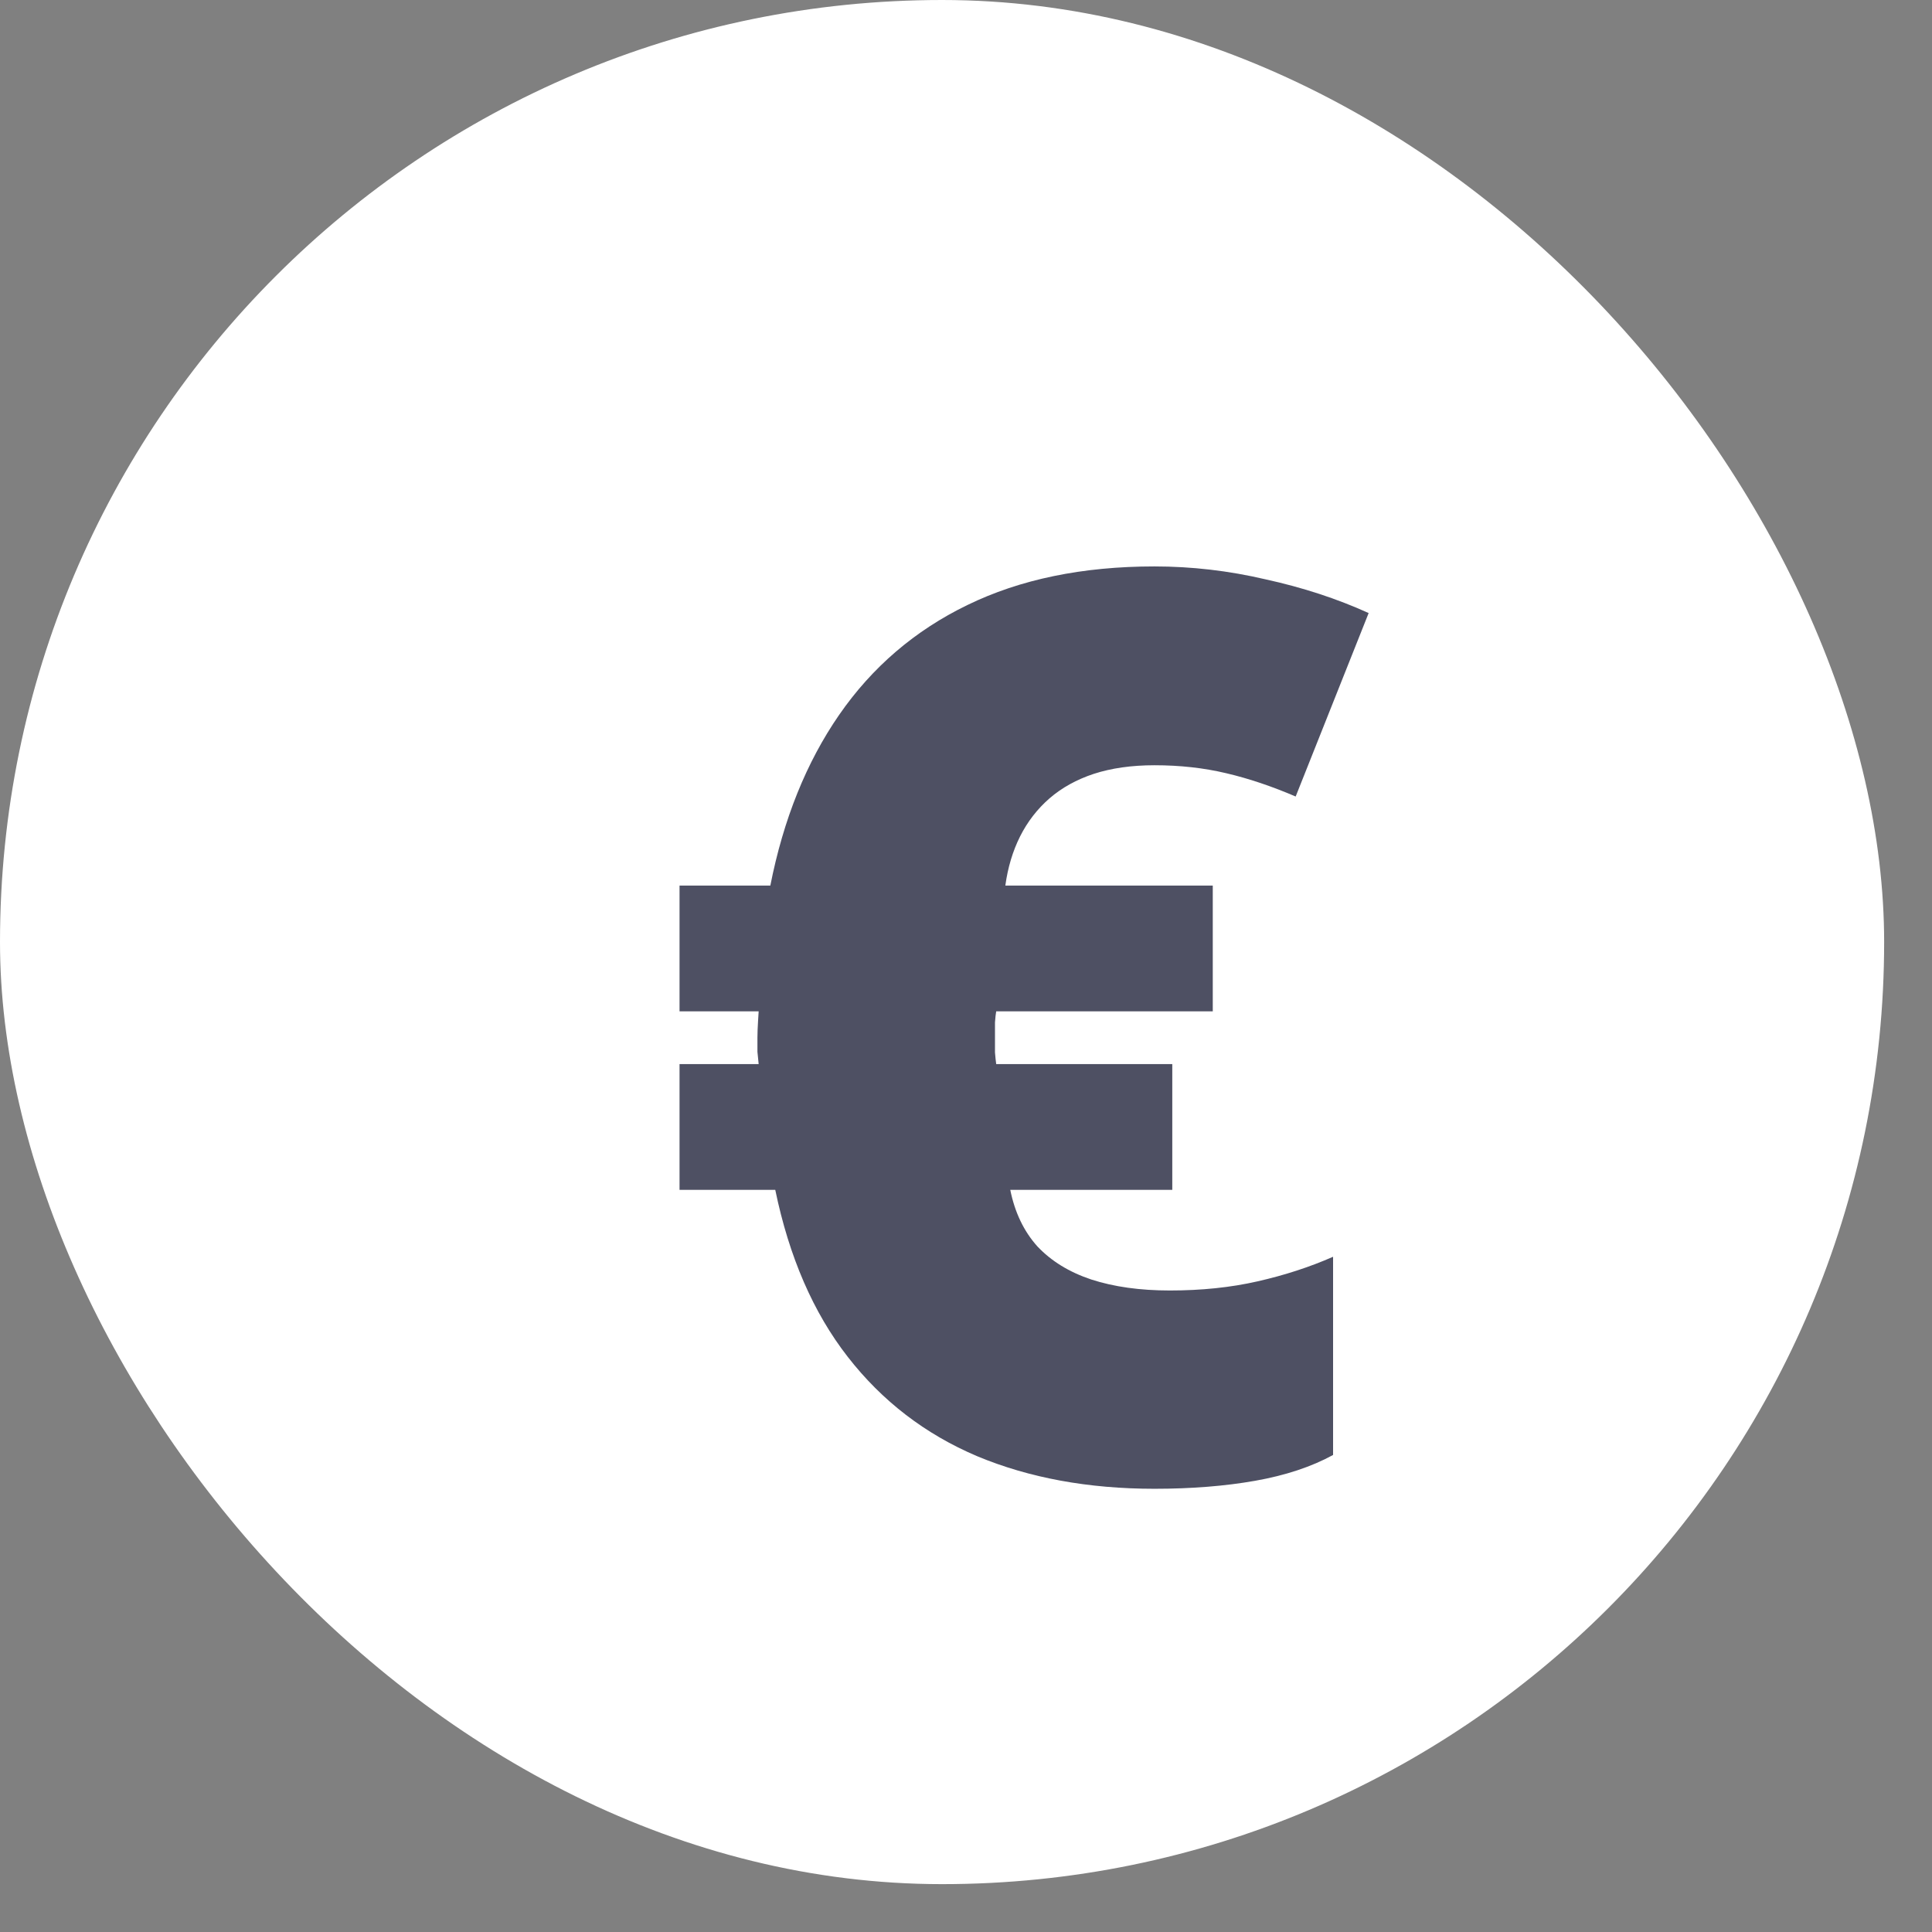
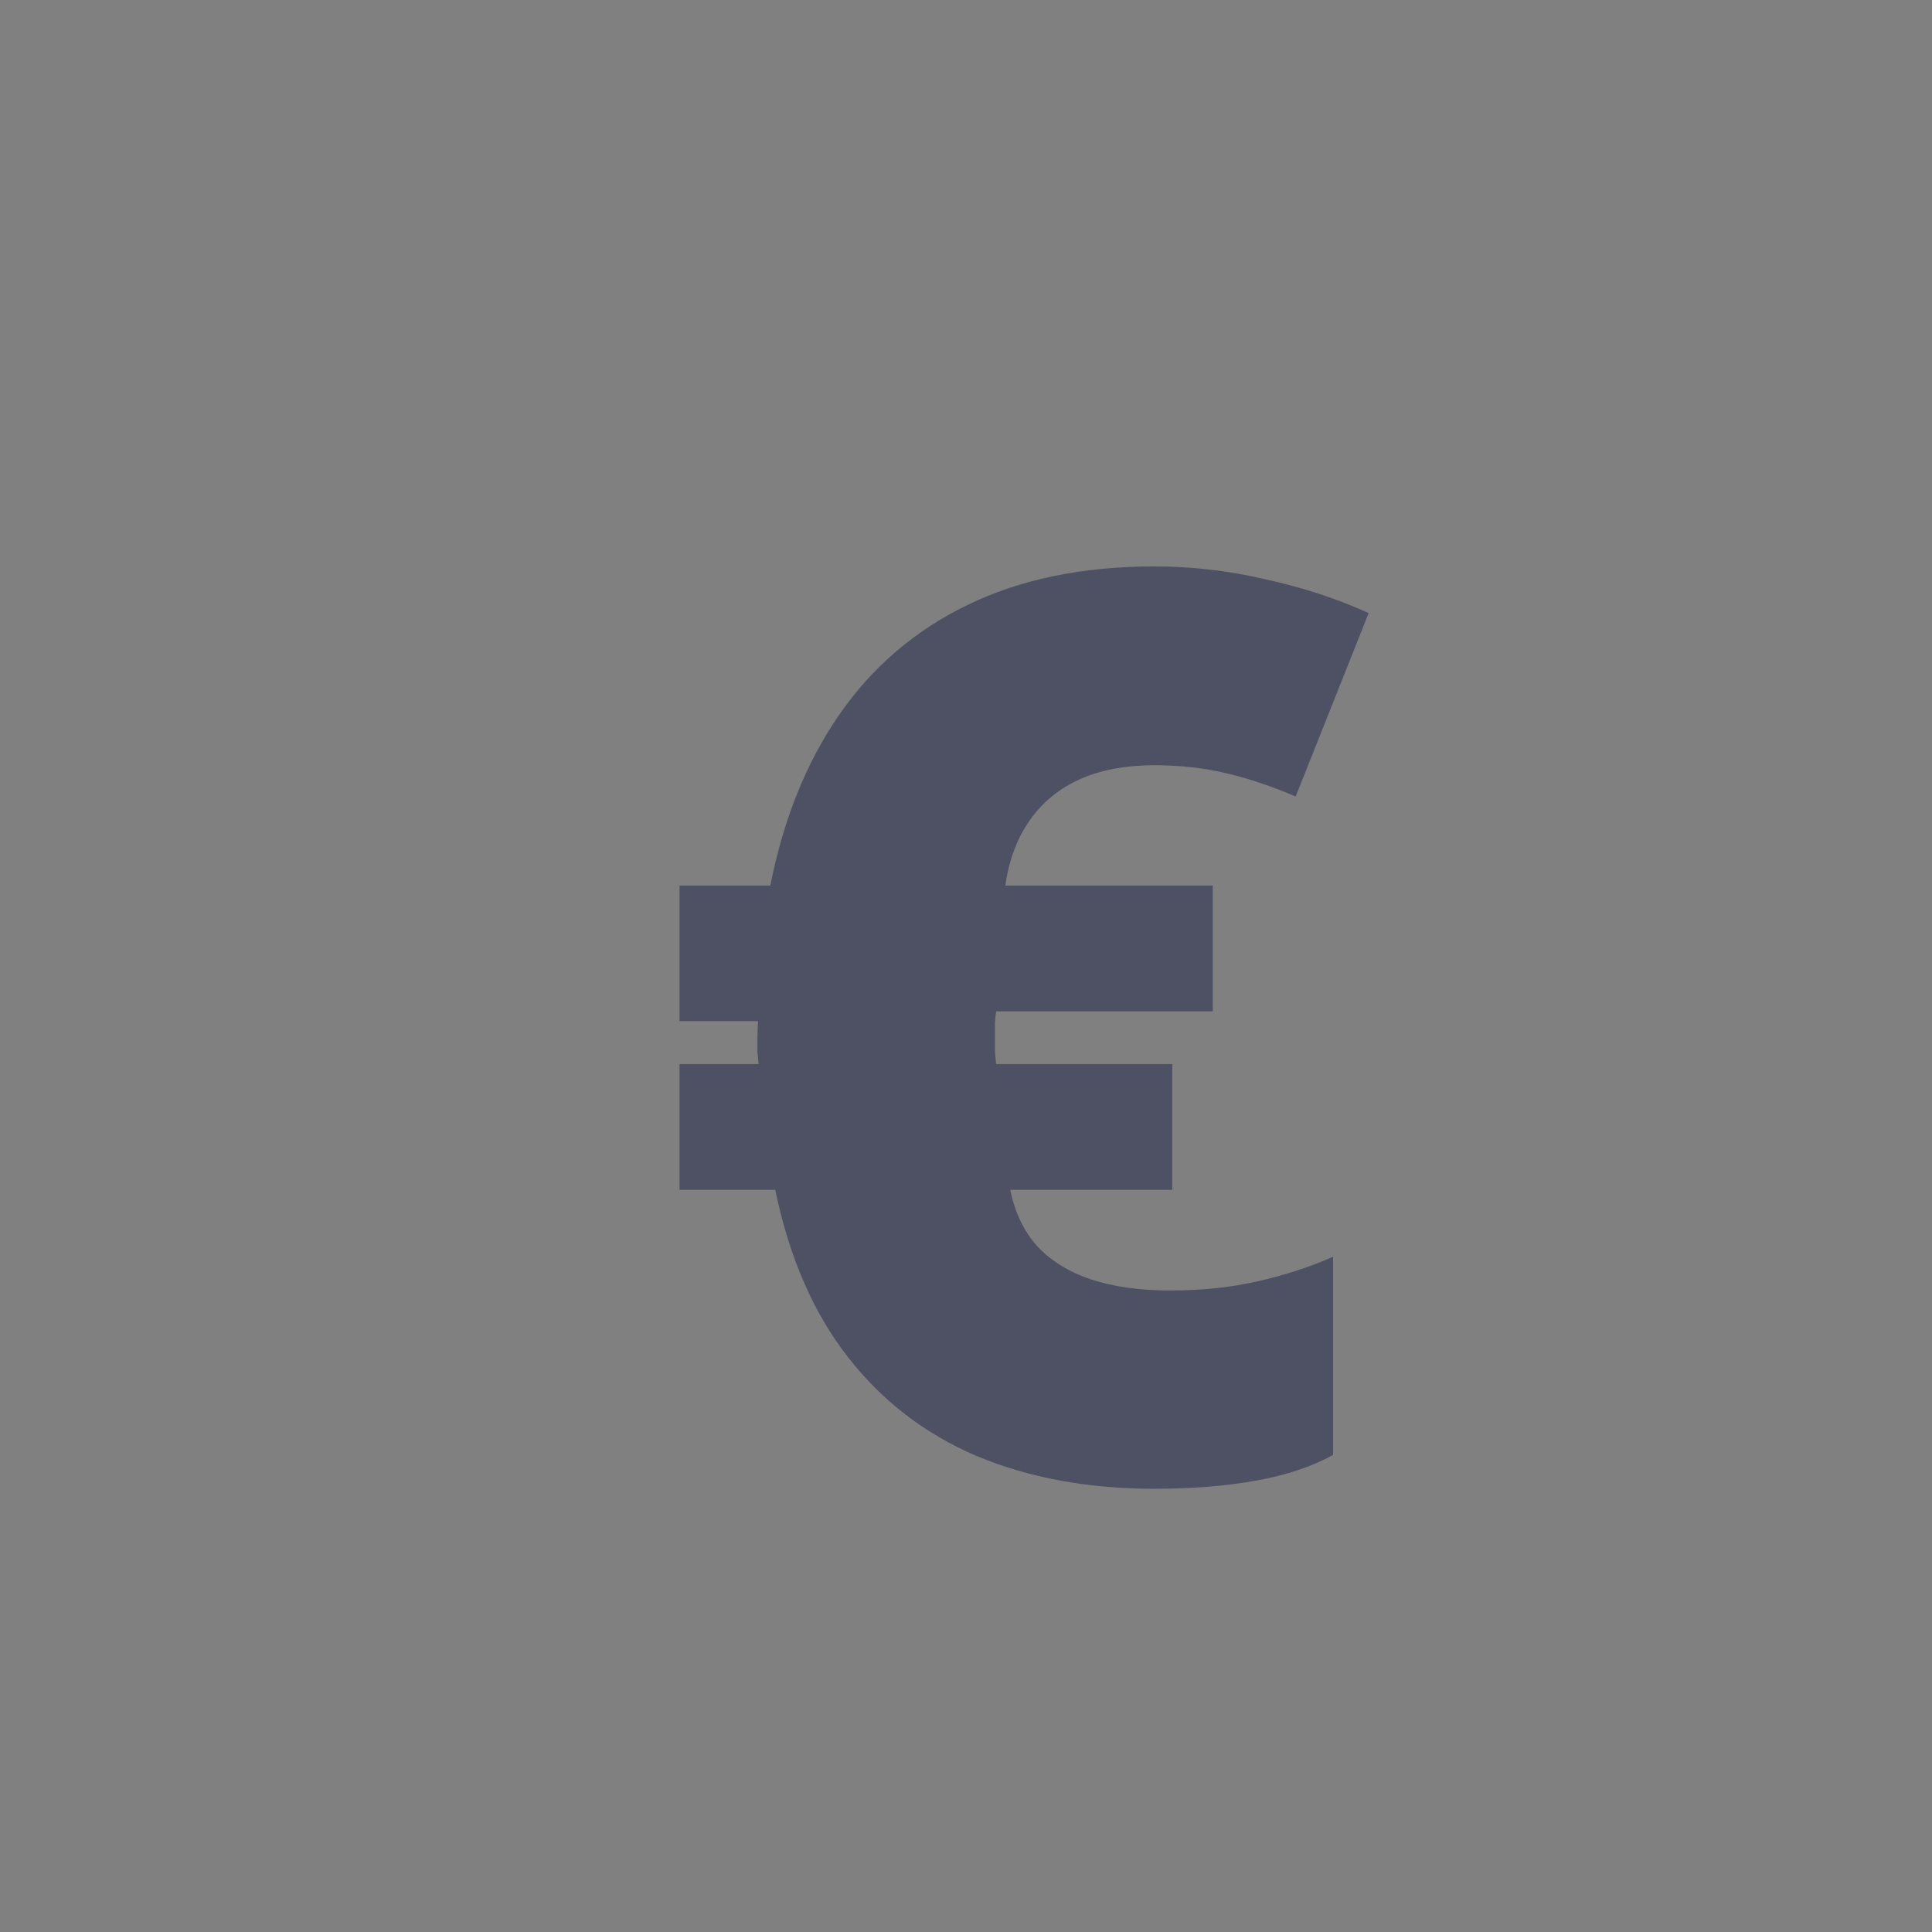
<svg xmlns="http://www.w3.org/2000/svg" width="22" height="22" viewBox="0 0 22 22" fill="none">
  <rect x="0" y="0" width="22" height="22" fill="#808080" stroke="none" />
-   <rect width="21.455" height="21.455" rx="10.728" fill="white" />
-   <path d="M13.146 6.45C13.57 6.45 13.992 6.499 14.411 6.597C14.835 6.69 15.226 6.818 15.585 6.981L14.754 9.07C14.483 8.954 14.22 8.865 13.964 8.805C13.708 8.744 13.435 8.714 13.146 8.714C12.886 8.714 12.655 8.747 12.455 8.812C12.259 8.877 12.091 8.97 11.951 9.091C11.812 9.212 11.7 9.357 11.616 9.524C11.532 9.692 11.476 9.879 11.448 10.084H13.81V11.516H11.344C11.339 11.544 11.334 11.586 11.33 11.642C11.33 11.693 11.33 11.751 11.33 11.816C11.33 11.877 11.33 11.933 11.33 11.984C11.334 12.035 11.339 12.08 11.344 12.117H13.349V13.549H11.504C11.556 13.806 11.658 14.02 11.812 14.192C11.97 14.36 12.175 14.486 12.427 14.57C12.683 14.653 12.981 14.695 13.321 14.695C13.68 14.695 14.013 14.661 14.32 14.591C14.628 14.521 14.914 14.428 15.18 14.311V16.568C14.933 16.703 14.637 16.801 14.292 16.862C13.952 16.922 13.57 16.953 13.146 16.953C12.392 16.953 11.719 16.829 11.127 16.582C10.535 16.331 10.044 15.953 9.653 15.45C9.261 14.947 8.986 14.313 8.828 13.549H7.738V12.117H8.639C8.635 12.08 8.63 12.033 8.625 11.977C8.625 11.917 8.625 11.863 8.625 11.816C8.625 11.761 8.628 11.698 8.632 11.628C8.637 11.558 8.639 11.521 8.639 11.516H7.738V10.084H8.772C8.921 9.329 9.182 8.681 9.555 8.141C9.932 7.596 10.419 7.179 11.015 6.89C11.616 6.597 12.326 6.45 13.146 6.45Z" fill="#4E5063" />
+   <path d="M13.146 6.45C13.57 6.45 13.992 6.499 14.411 6.597C14.835 6.69 15.226 6.818 15.585 6.981L14.754 9.07C14.483 8.954 14.22 8.865 13.964 8.805C13.708 8.744 13.435 8.714 13.146 8.714C12.886 8.714 12.655 8.747 12.455 8.812C12.259 8.877 12.091 8.97 11.951 9.091C11.812 9.212 11.7 9.357 11.616 9.524C11.532 9.692 11.476 9.879 11.448 10.084H13.81V11.516H11.344C11.339 11.544 11.334 11.586 11.33 11.642C11.33 11.693 11.33 11.751 11.33 11.816C11.33 11.877 11.33 11.933 11.33 11.984C11.334 12.035 11.339 12.08 11.344 12.117H13.349V13.549H11.504C11.556 13.806 11.658 14.02 11.812 14.192C11.97 14.36 12.175 14.486 12.427 14.57C12.683 14.653 12.981 14.695 13.321 14.695C13.68 14.695 14.013 14.661 14.32 14.591C14.628 14.521 14.914 14.428 15.18 14.311V16.568C14.933 16.703 14.637 16.801 14.292 16.862C13.952 16.922 13.57 16.953 13.146 16.953C12.392 16.953 11.719 16.829 11.127 16.582C10.535 16.331 10.044 15.953 9.653 15.45C9.261 14.947 8.986 14.313 8.828 13.549H7.738V12.117H8.639C8.635 12.08 8.63 12.033 8.625 11.977C8.625 11.917 8.625 11.863 8.625 11.816C8.625 11.761 8.628 11.698 8.632 11.628H7.738V10.084H8.772C8.921 9.329 9.182 8.681 9.555 8.141C9.932 7.596 10.419 7.179 11.015 6.89C11.616 6.597 12.326 6.45 13.146 6.45Z" fill="#4E5063" />
</svg>